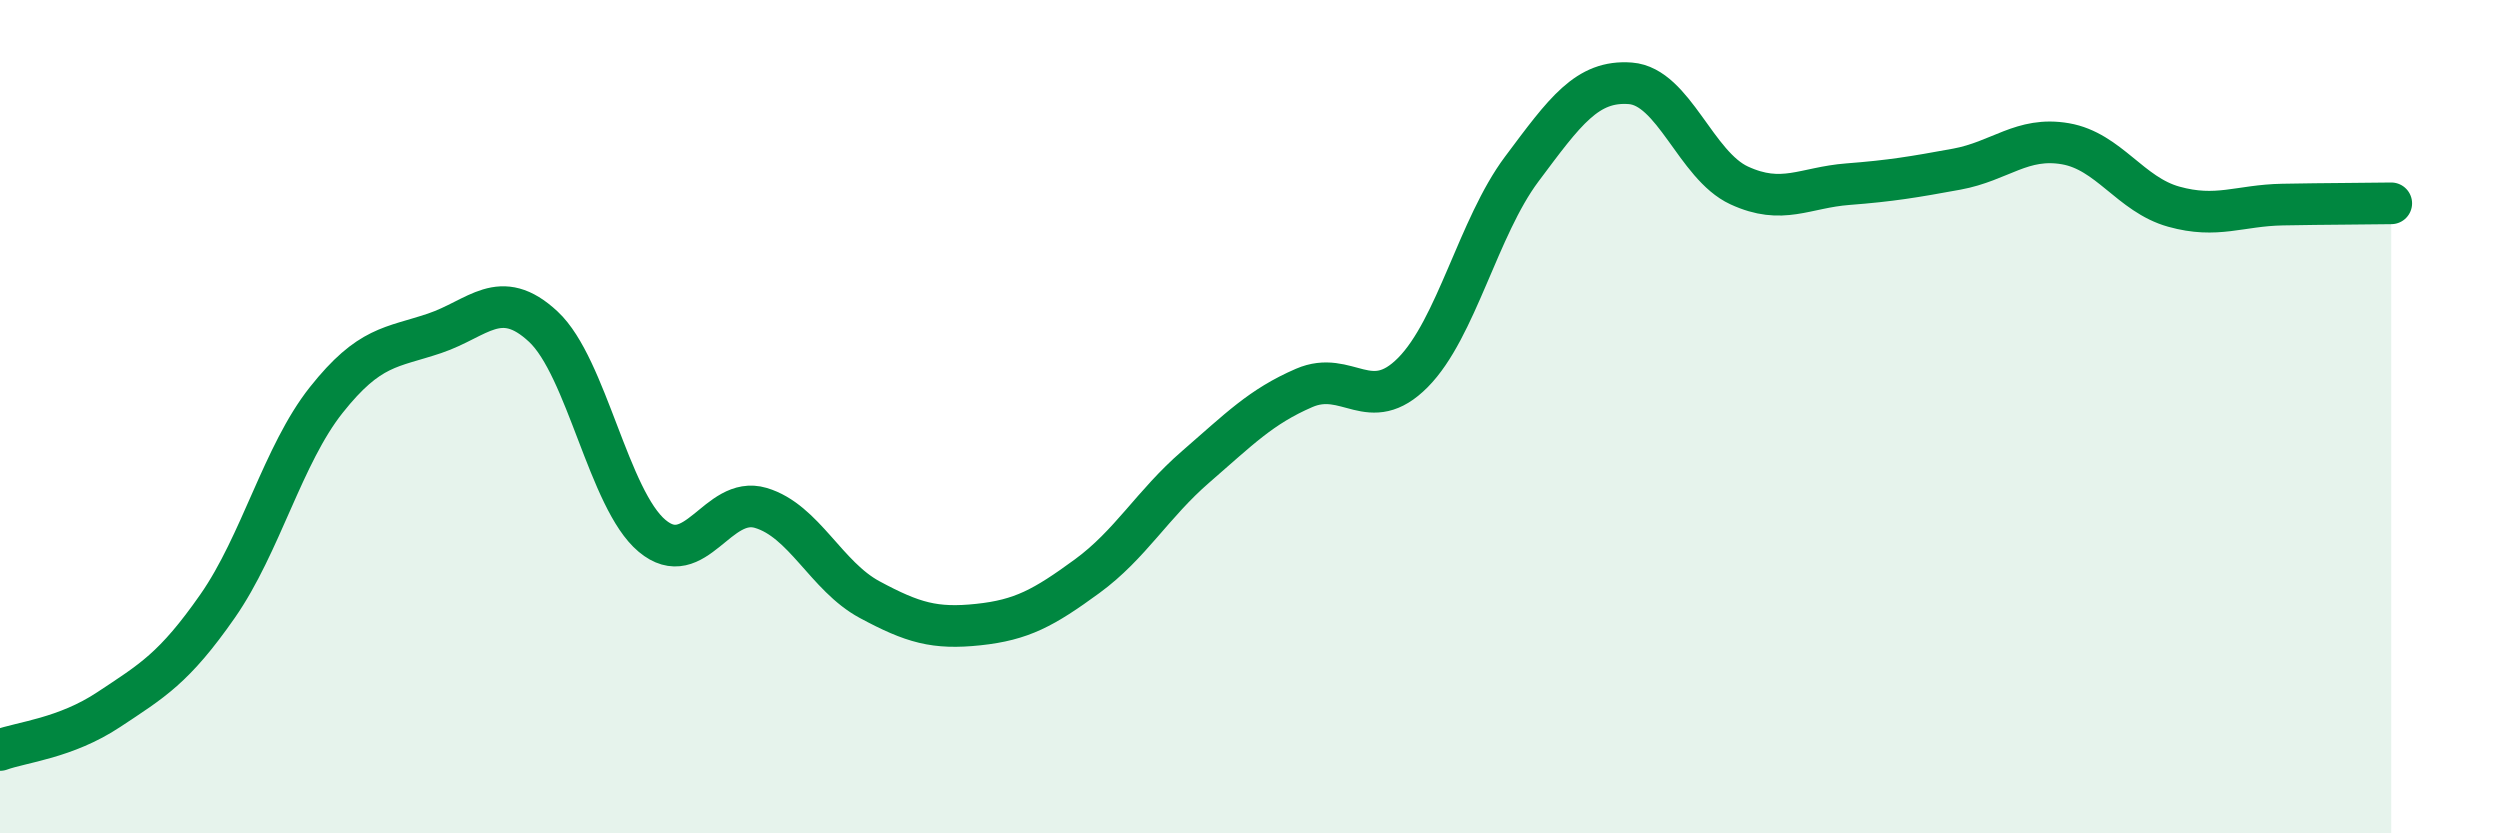
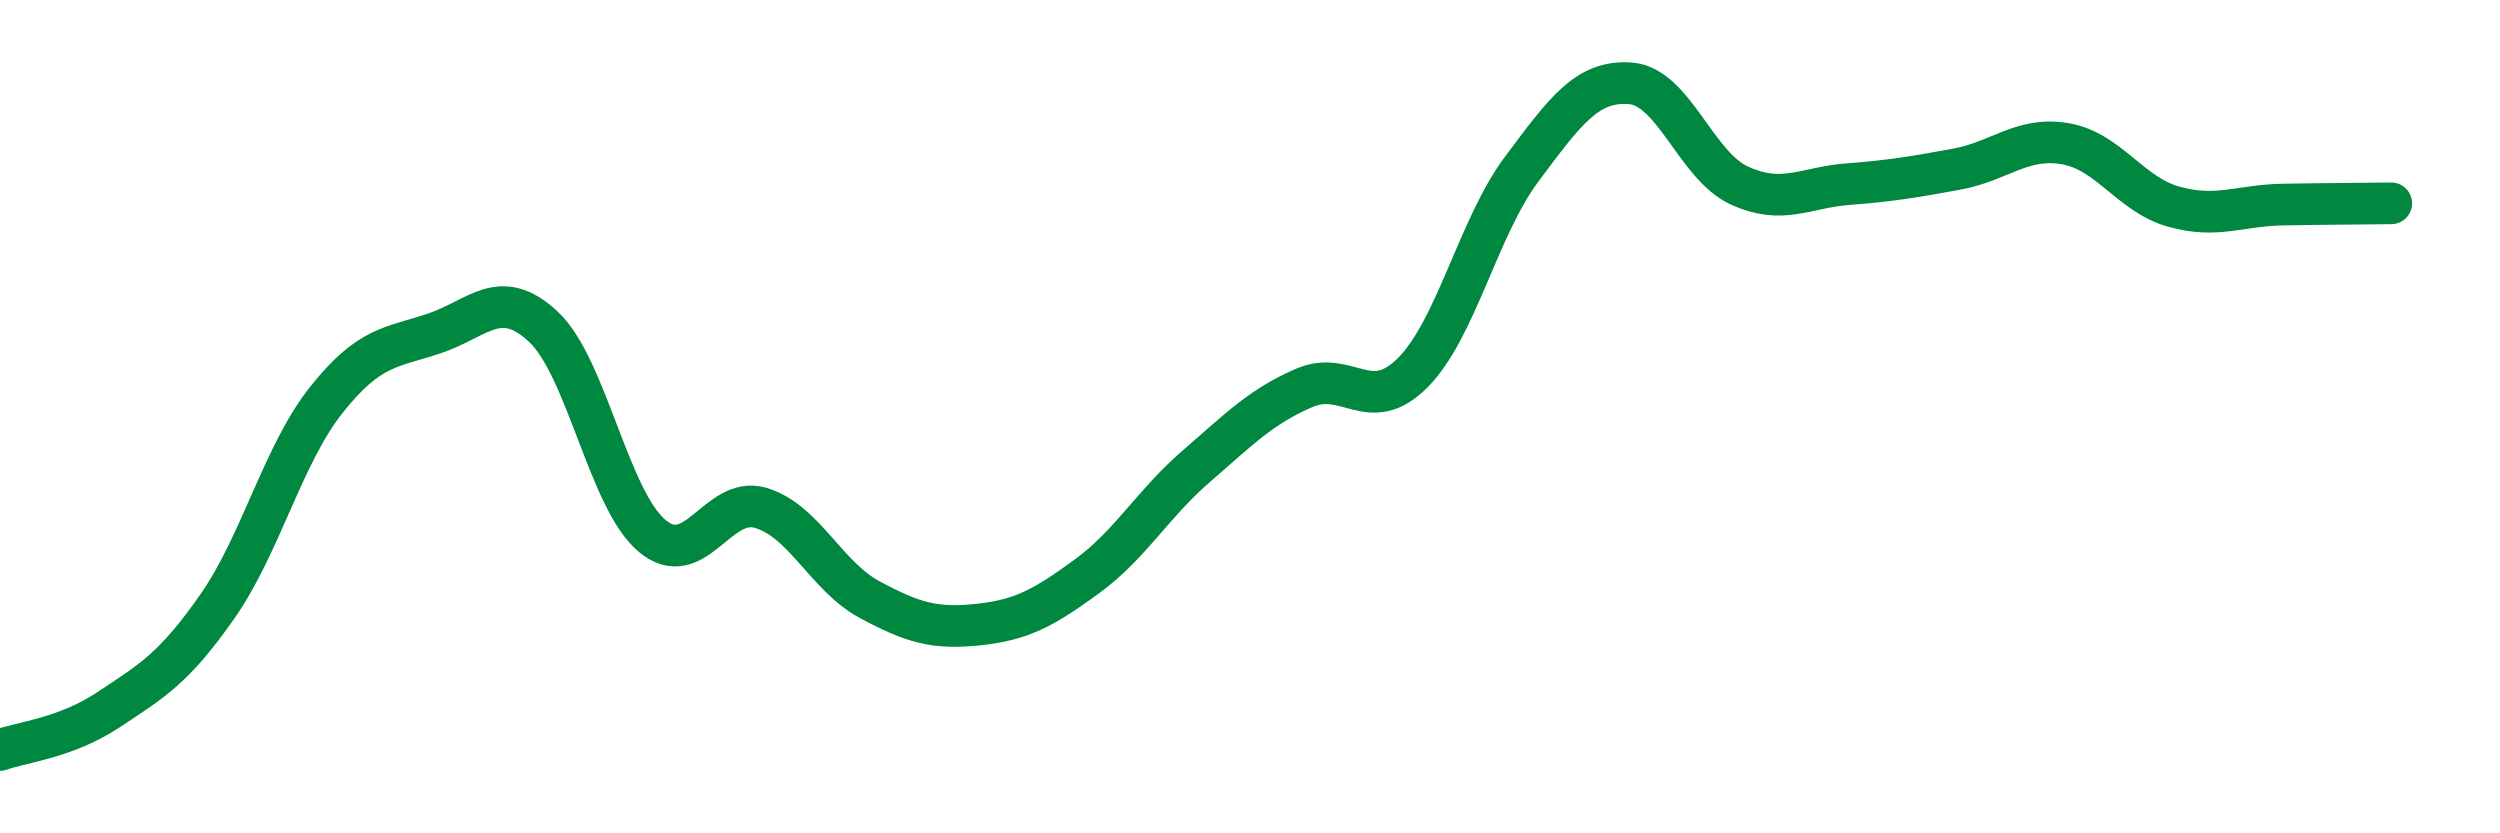
<svg xmlns="http://www.w3.org/2000/svg" width="60" height="20" viewBox="0 0 60 20">
-   <path d="M 0,18 C 0.52,17.81 1.57,17.72 2.61,17.03 C 3.65,16.34 4.18,16.04 5.22,14.55 C 6.26,13.06 6.79,10.91 7.83,9.6 C 8.87,8.29 9.39,8.35 10.43,8 C 11.47,7.65 12,6.87 13.04,7.84 C 14.08,8.81 14.61,11.99 15.65,12.86 C 16.69,13.73 17.22,11.88 18.26,12.19 C 19.3,12.5 19.83,13.83 20.87,14.39 C 21.91,14.95 22.44,15.1 23.48,14.99 C 24.52,14.88 25.05,14.59 26.09,13.83 C 27.13,13.07 27.66,12.1 28.7,11.2 C 29.74,10.3 30.26,9.76 31.3,9.31 C 32.34,8.86 32.87,9.99 33.91,8.94 C 34.95,7.89 35.48,5.45 36.52,4.06 C 37.56,2.67 38.09,1.92 39.13,2 C 40.17,2.08 40.7,3.97 41.74,4.45 C 42.78,4.93 43.31,4.5 44.35,4.42 C 45.39,4.34 45.92,4.25 46.96,4.06 C 48,3.87 48.53,3.27 49.57,3.45 C 50.61,3.63 51.13,4.67 52.17,4.96 C 53.21,5.25 53.74,4.93 54.78,4.91 C 55.82,4.89 56.87,4.89 57.39,4.88L57.39 20L0 20Z" fill="#008740" opacity="0.1" stroke-linecap="round" stroke-linejoin="round" />
  <path d="M 0,18 C 0.52,17.81 1.57,17.72 2.61,17.03 C 3.65,16.34 4.18,16.04 5.22,14.55 C 6.26,13.06 6.79,10.91 7.83,9.6 C 8.87,8.29 9.39,8.35 10.43,8 C 11.47,7.65 12,6.87 13.04,7.84 C 14.08,8.81 14.61,11.99 15.65,12.86 C 16.69,13.73 17.22,11.88 18.26,12.19 C 19.3,12.5 19.83,13.83 20.87,14.39 C 21.91,14.95 22.44,15.1 23.48,14.99 C 24.52,14.88 25.05,14.59 26.09,13.83 C 27.13,13.07 27.66,12.1 28.7,11.2 C 29.74,10.3 30.26,9.76 31.3,9.31 C 32.34,8.86 32.87,9.99 33.91,8.94 C 34.95,7.89 35.48,5.45 36.52,4.06 C 37.56,2.67 38.09,1.92 39.13,2 C 40.17,2.08 40.7,3.97 41.74,4.45 C 42.78,4.93 43.31,4.5 44.35,4.42 C 45.39,4.34 45.92,4.25 46.96,4.06 C 48,3.87 48.53,3.27 49.57,3.45 C 50.61,3.63 51.13,4.67 52.17,4.96 C 53.21,5.25 53.74,4.93 54.78,4.91 C 55.82,4.89 56.87,4.89 57.39,4.88" stroke="#008740" stroke-width="1" fill="none" stroke-linecap="round" stroke-linejoin="round" />
</svg>